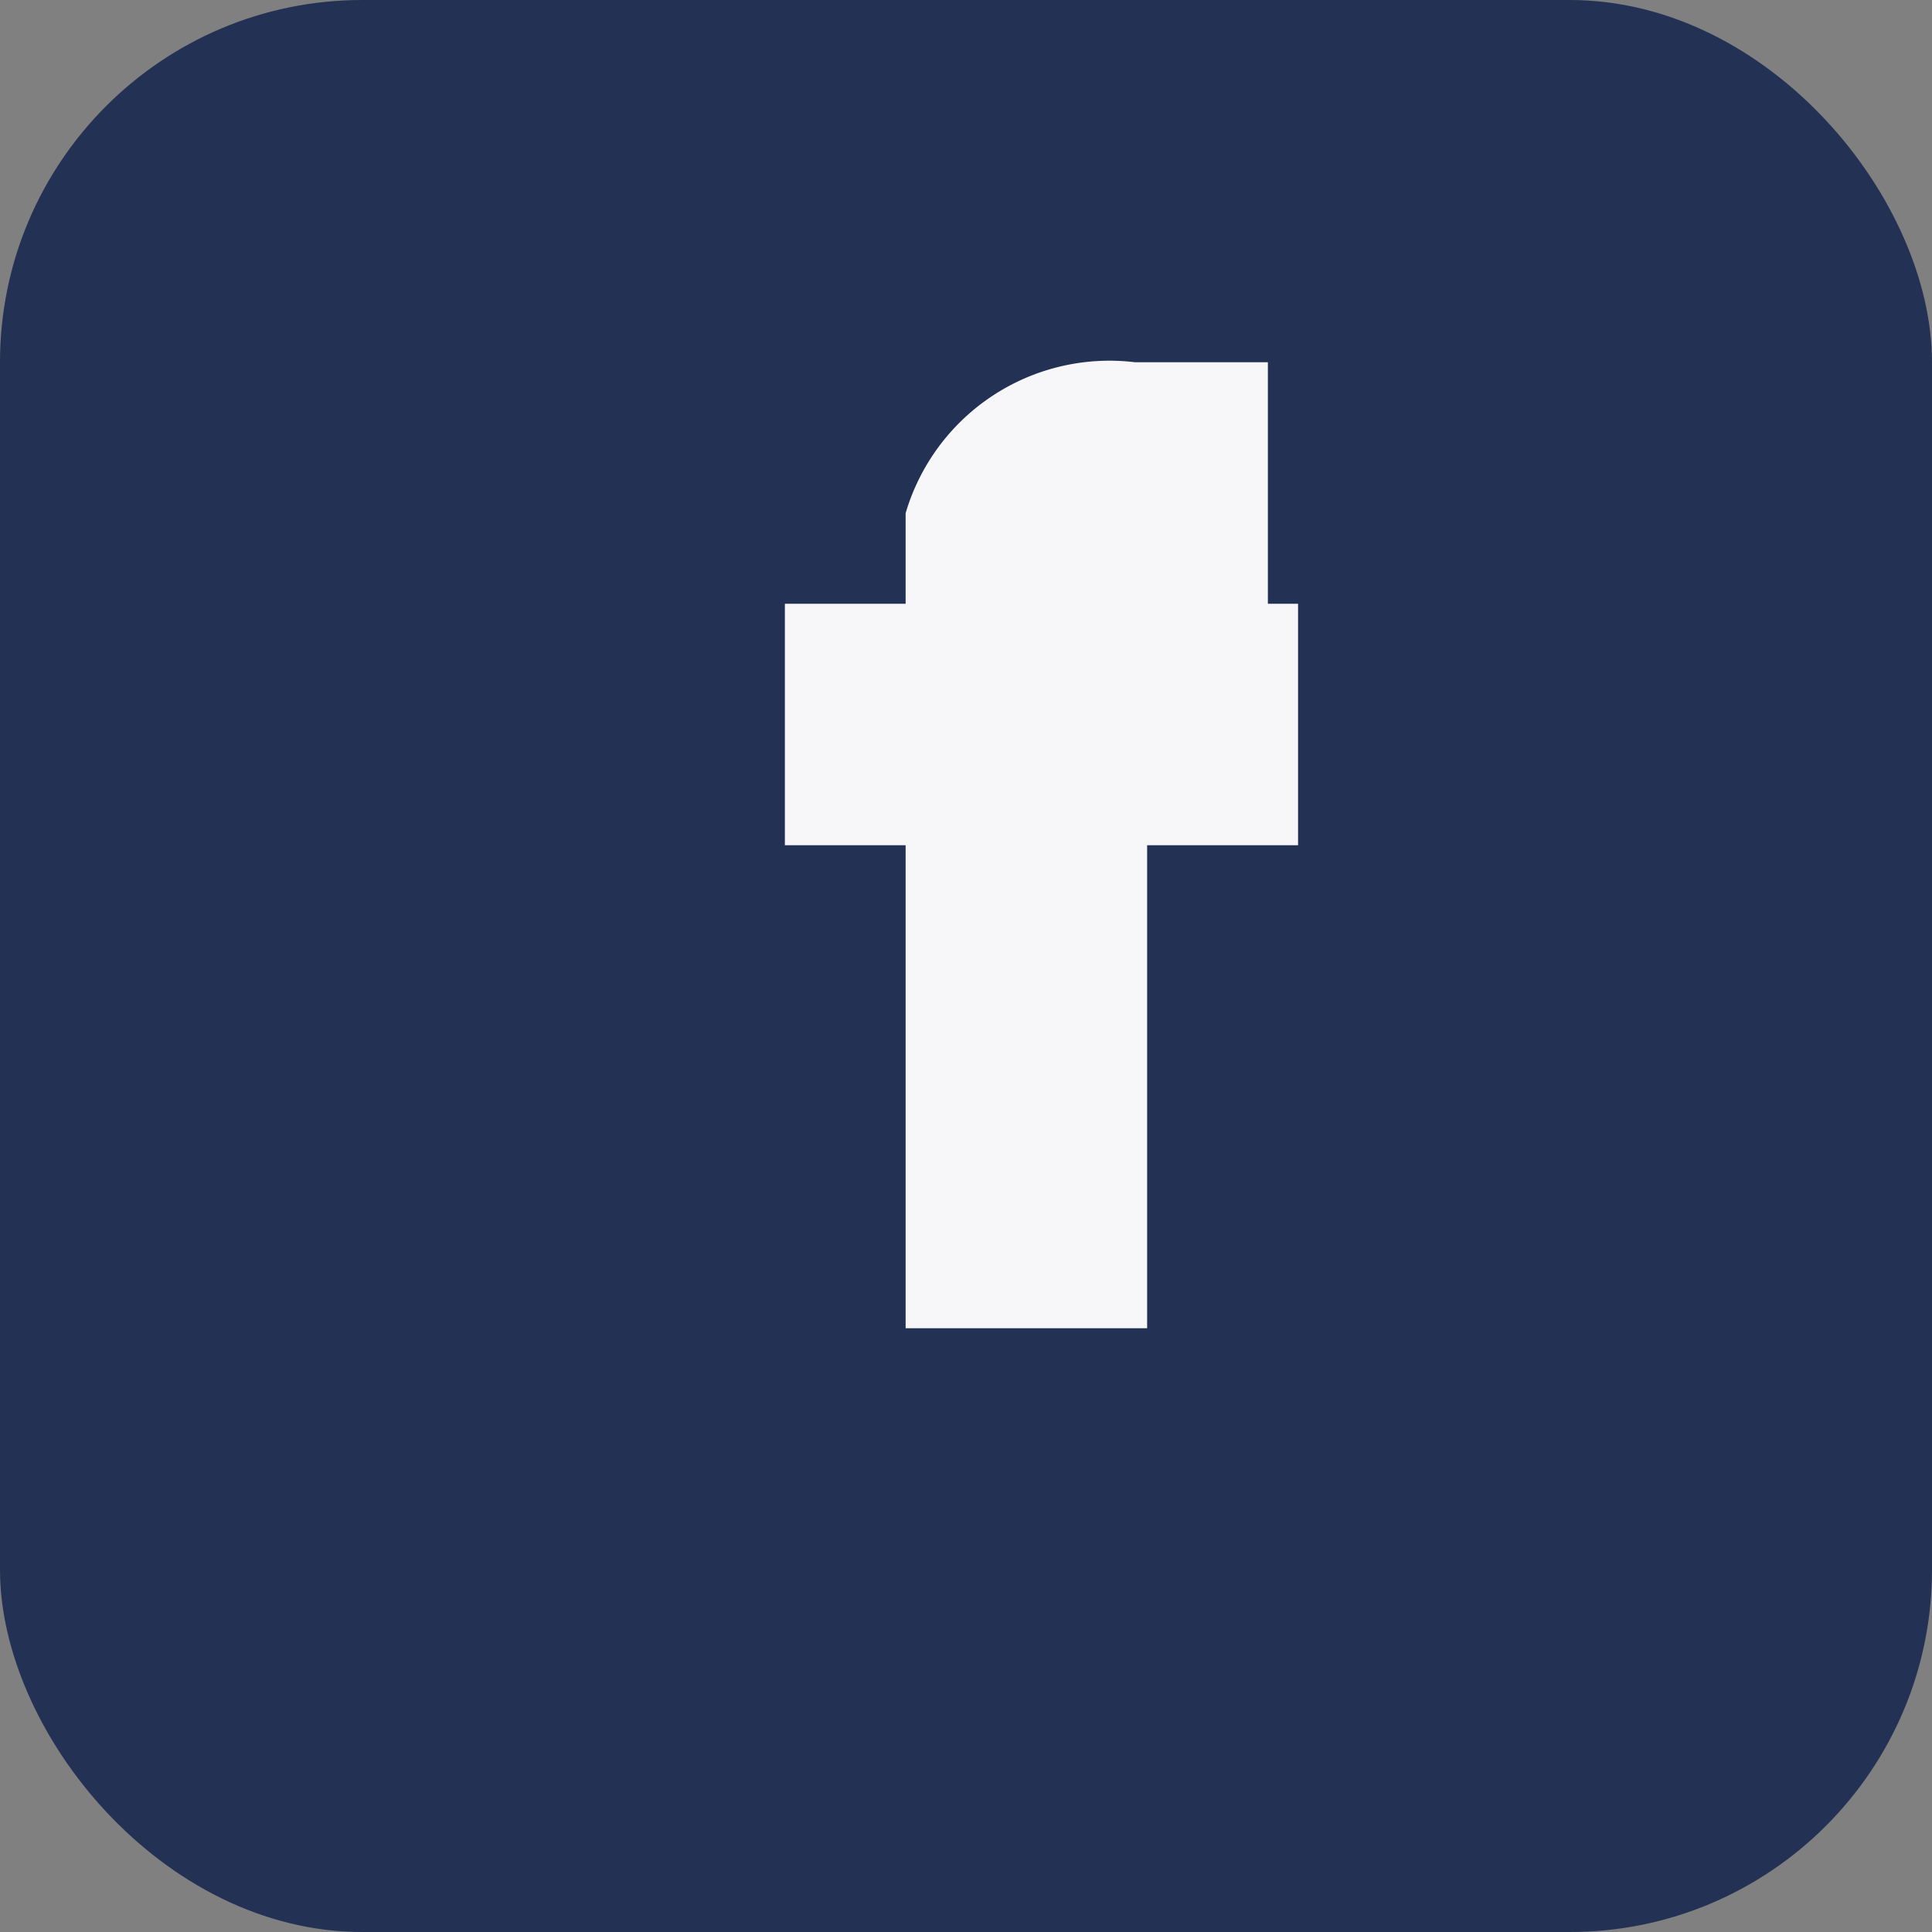
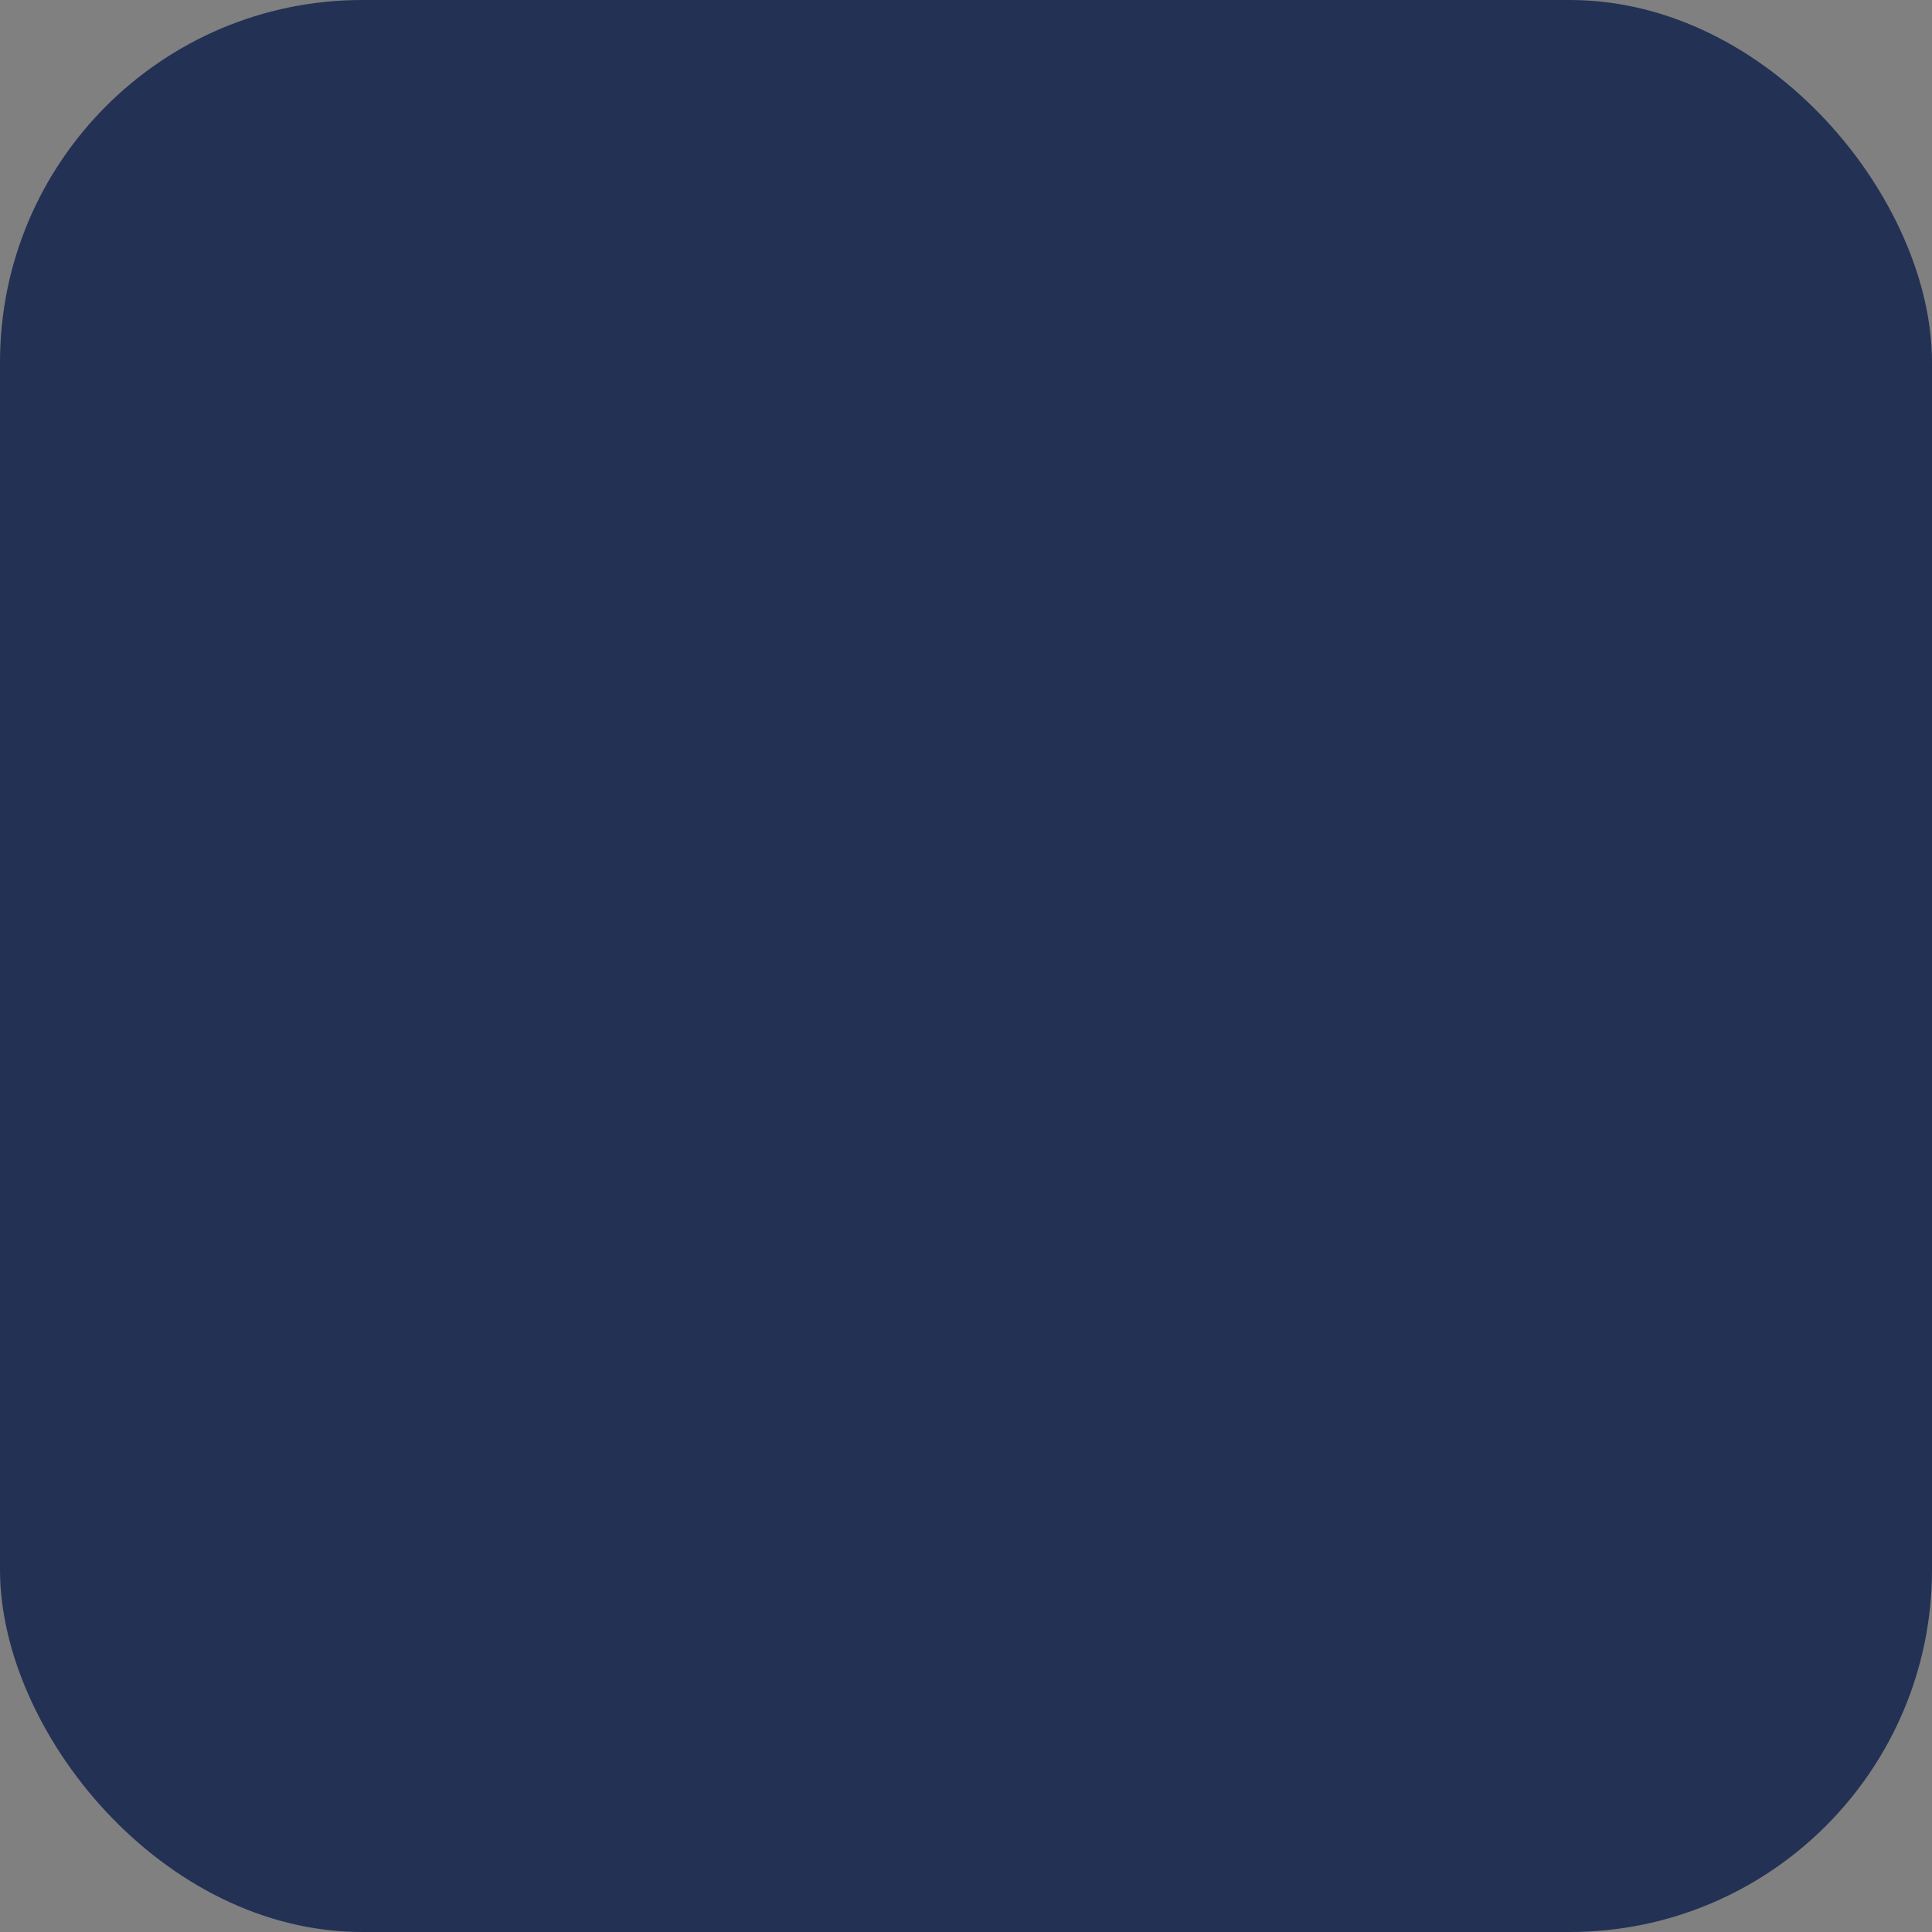
<svg xmlns="http://www.w3.org/2000/svg" width="32" height="32" viewBox="0 0 32 32">
  <rect x="0" y="0" width="32" height="32" fill="#808080" stroke="none" />
  <rect width="32" height="32" rx="6" fill="#233155" />
-   <path d="M19 10h2.5v4H19v8h-4v-8h-2v-4h2V8.5A3.52 3.52 0 0 1 18.8 6h2.2v4h-2a1 1 0 0 0-1 1V10z" fill="#F7F7FA" />
</svg>